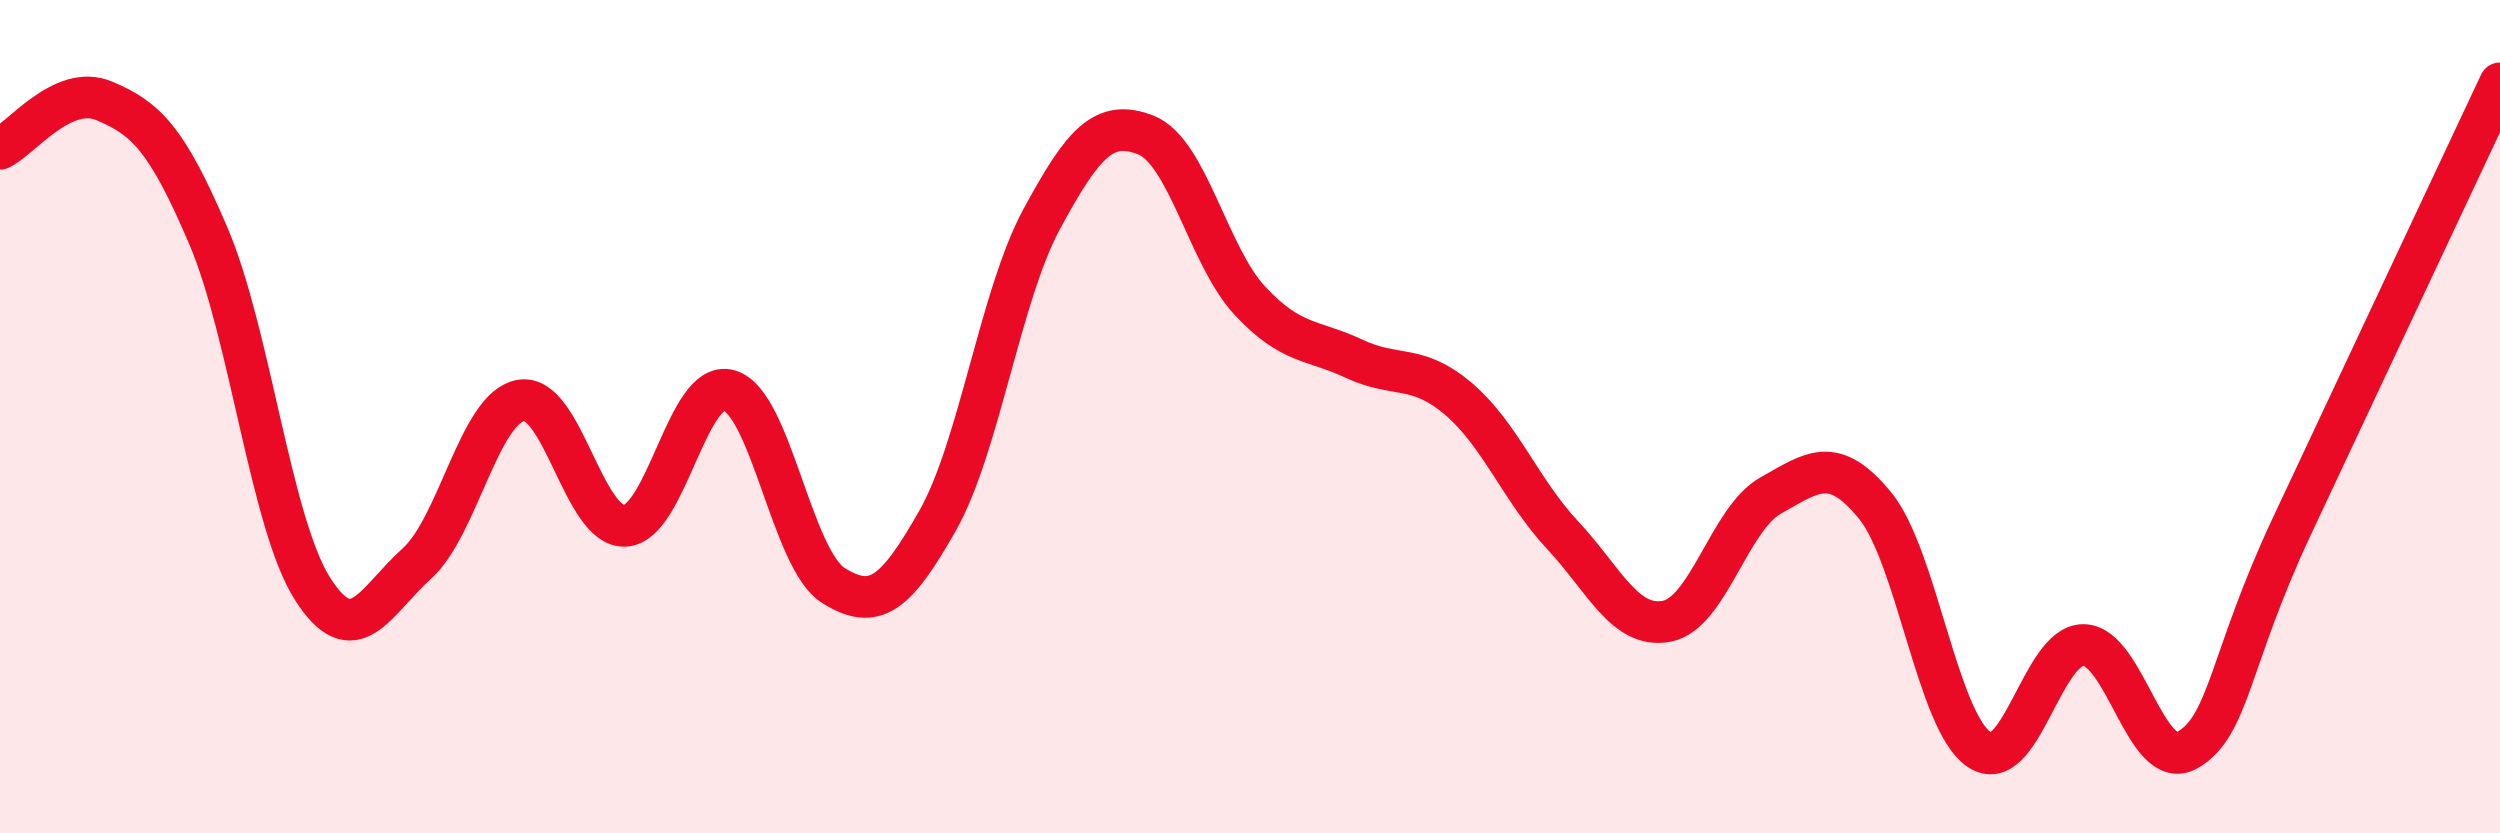
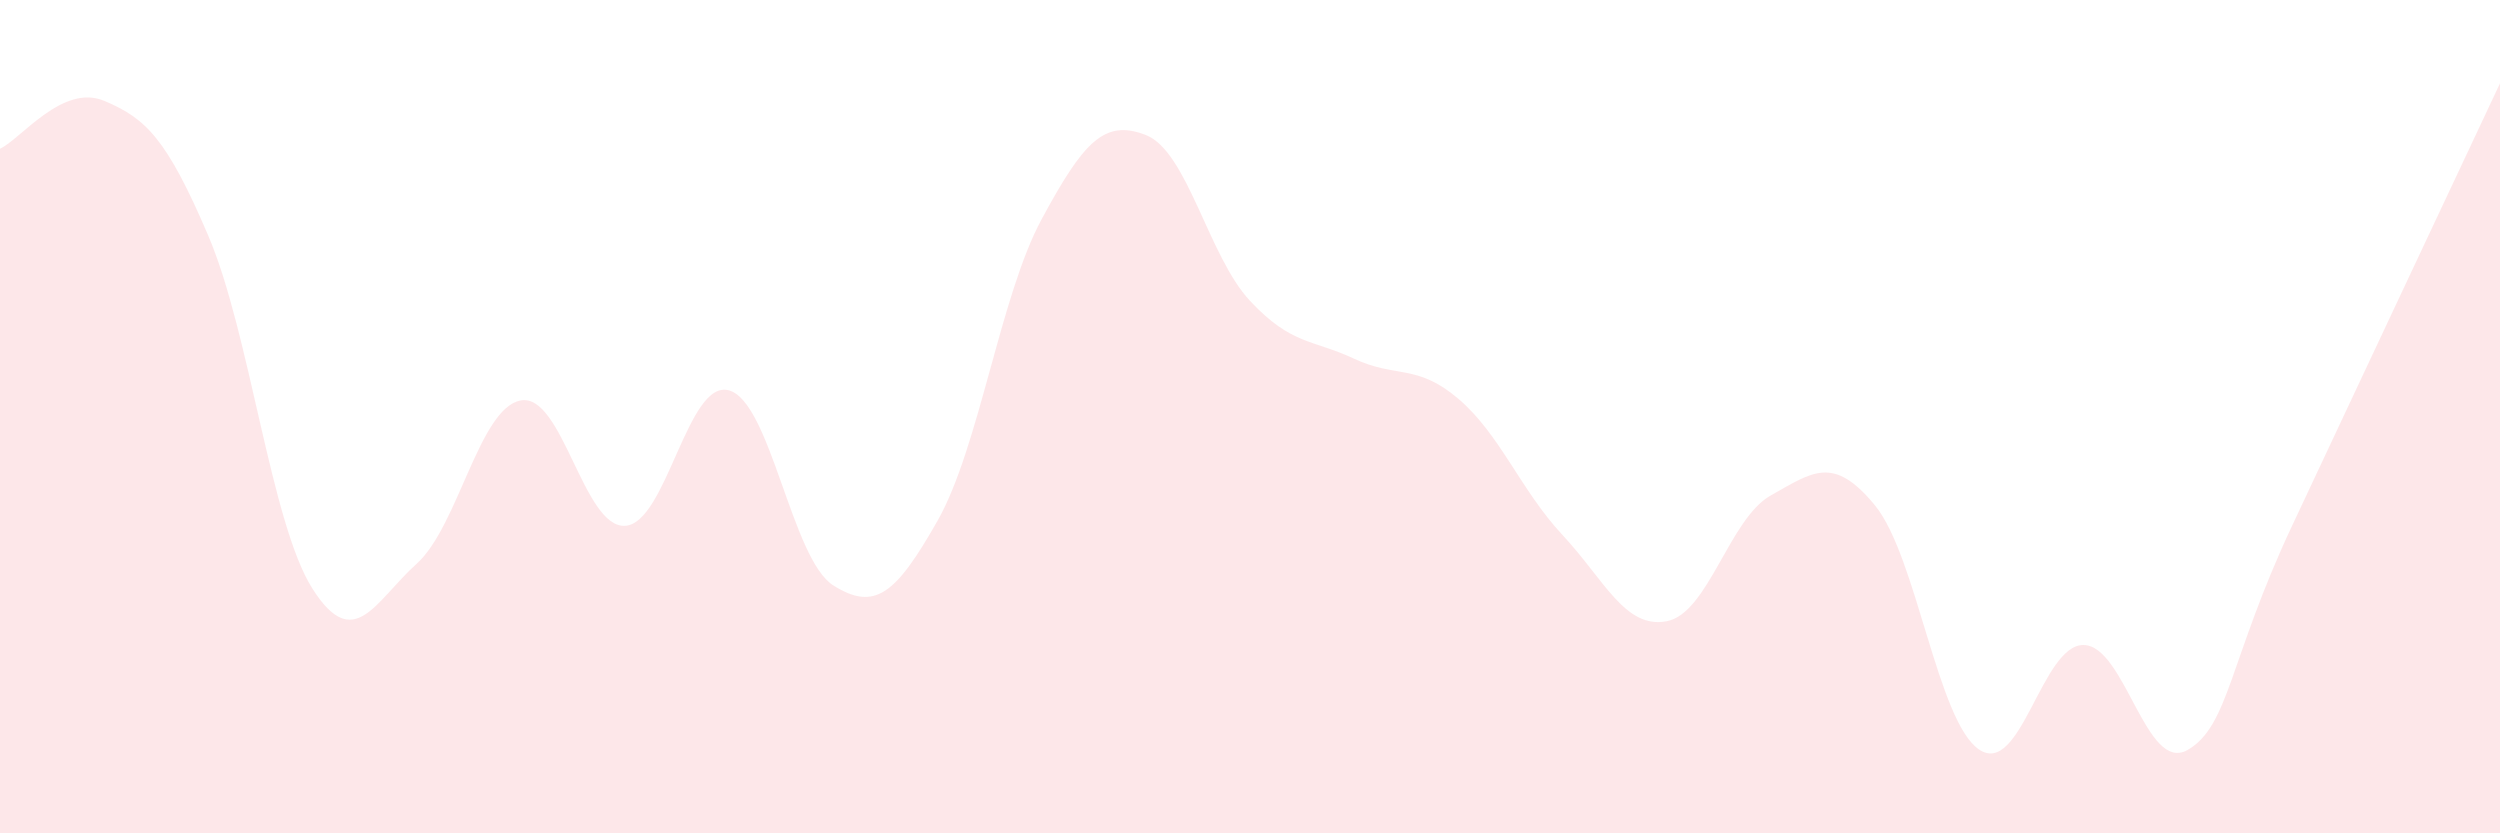
<svg xmlns="http://www.w3.org/2000/svg" width="60" height="20" viewBox="0 0 60 20">
  <path d="M 0,3.57 C 0.5,3.34 1.5,2 2.5,2.42 C 3.5,2.84 4,3.32 5,5.66 C 6,8 6.5,12.56 7.5,14.13 C 8.5,15.7 9,14.43 10,13.53 C 11,12.63 11.5,9.79 12.5,9.61 C 13.5,9.43 14,12.67 15,12.62 C 16,12.57 16.5,9.08 17.5,9.37 C 18.5,9.66 19,13.42 20,14.05 C 21,14.68 21.5,14.26 22.5,12.5 C 23.5,10.74 24,7.11 25,5.26 C 26,3.41 26.5,2.85 27.5,3.24 C 28.5,3.63 29,6.15 30,7.22 C 31,8.29 31.5,8.14 32.5,8.61 C 33.5,9.08 34,8.72 35,9.57 C 36,10.42 36.5,11.77 37.5,12.84 C 38.5,13.91 39,15.1 40,14.91 C 41,14.72 41.5,12.45 42.5,11.89 C 43.5,11.33 44,10.91 45,12.13 C 46,13.35 46.5,17.32 47.5,17.99 C 48.5,18.66 49,15.48 50,15.48 C 51,15.48 51.5,18.57 52.5,18 C 53.5,17.43 53.5,15.84 55,12.64 C 56.5,9.44 59,4.13 60,2L60 20L0 20Z" fill="#EB0A25" opacity="0.1" stroke-linecap="round" stroke-linejoin="round" />
-   <path d="M 0,3.57 C 0.5,3.34 1.5,2 2.5,2.42 C 3.5,2.84 4,3.32 5,5.66 C 6,8 6.5,12.56 7.5,14.13 C 8.5,15.7 9,14.43 10,13.53 C 11,12.63 11.5,9.79 12.5,9.61 C 13.5,9.43 14,12.67 15,12.62 C 16,12.57 16.5,9.08 17.5,9.37 C 18.5,9.66 19,13.42 20,14.05 C 21,14.68 21.5,14.26 22.5,12.5 C 23.5,10.74 24,7.11 25,5.26 C 26,3.41 26.5,2.85 27.5,3.24 C 28.5,3.63 29,6.15 30,7.22 C 31,8.29 31.5,8.14 32.5,8.61 C 33.5,9.08 34,8.72 35,9.57 C 36,10.42 36.5,11.77 37.5,12.84 C 38.5,13.91 39,15.1 40,14.91 C 41,14.72 41.5,12.45 42.5,11.89 C 43.5,11.33 44,10.91 45,12.13 C 46,13.35 46.5,17.32 47.5,17.99 C 48.5,18.66 49,15.48 50,15.48 C 51,15.48 51.5,18.57 52.5,18 C 53.5,17.43 53.5,15.84 55,12.64 C 56.5,9.44 59,4.13 60,2" stroke="#EB0A25" stroke-width="1" fill="none" stroke-linecap="round" stroke-linejoin="round" />
</svg>